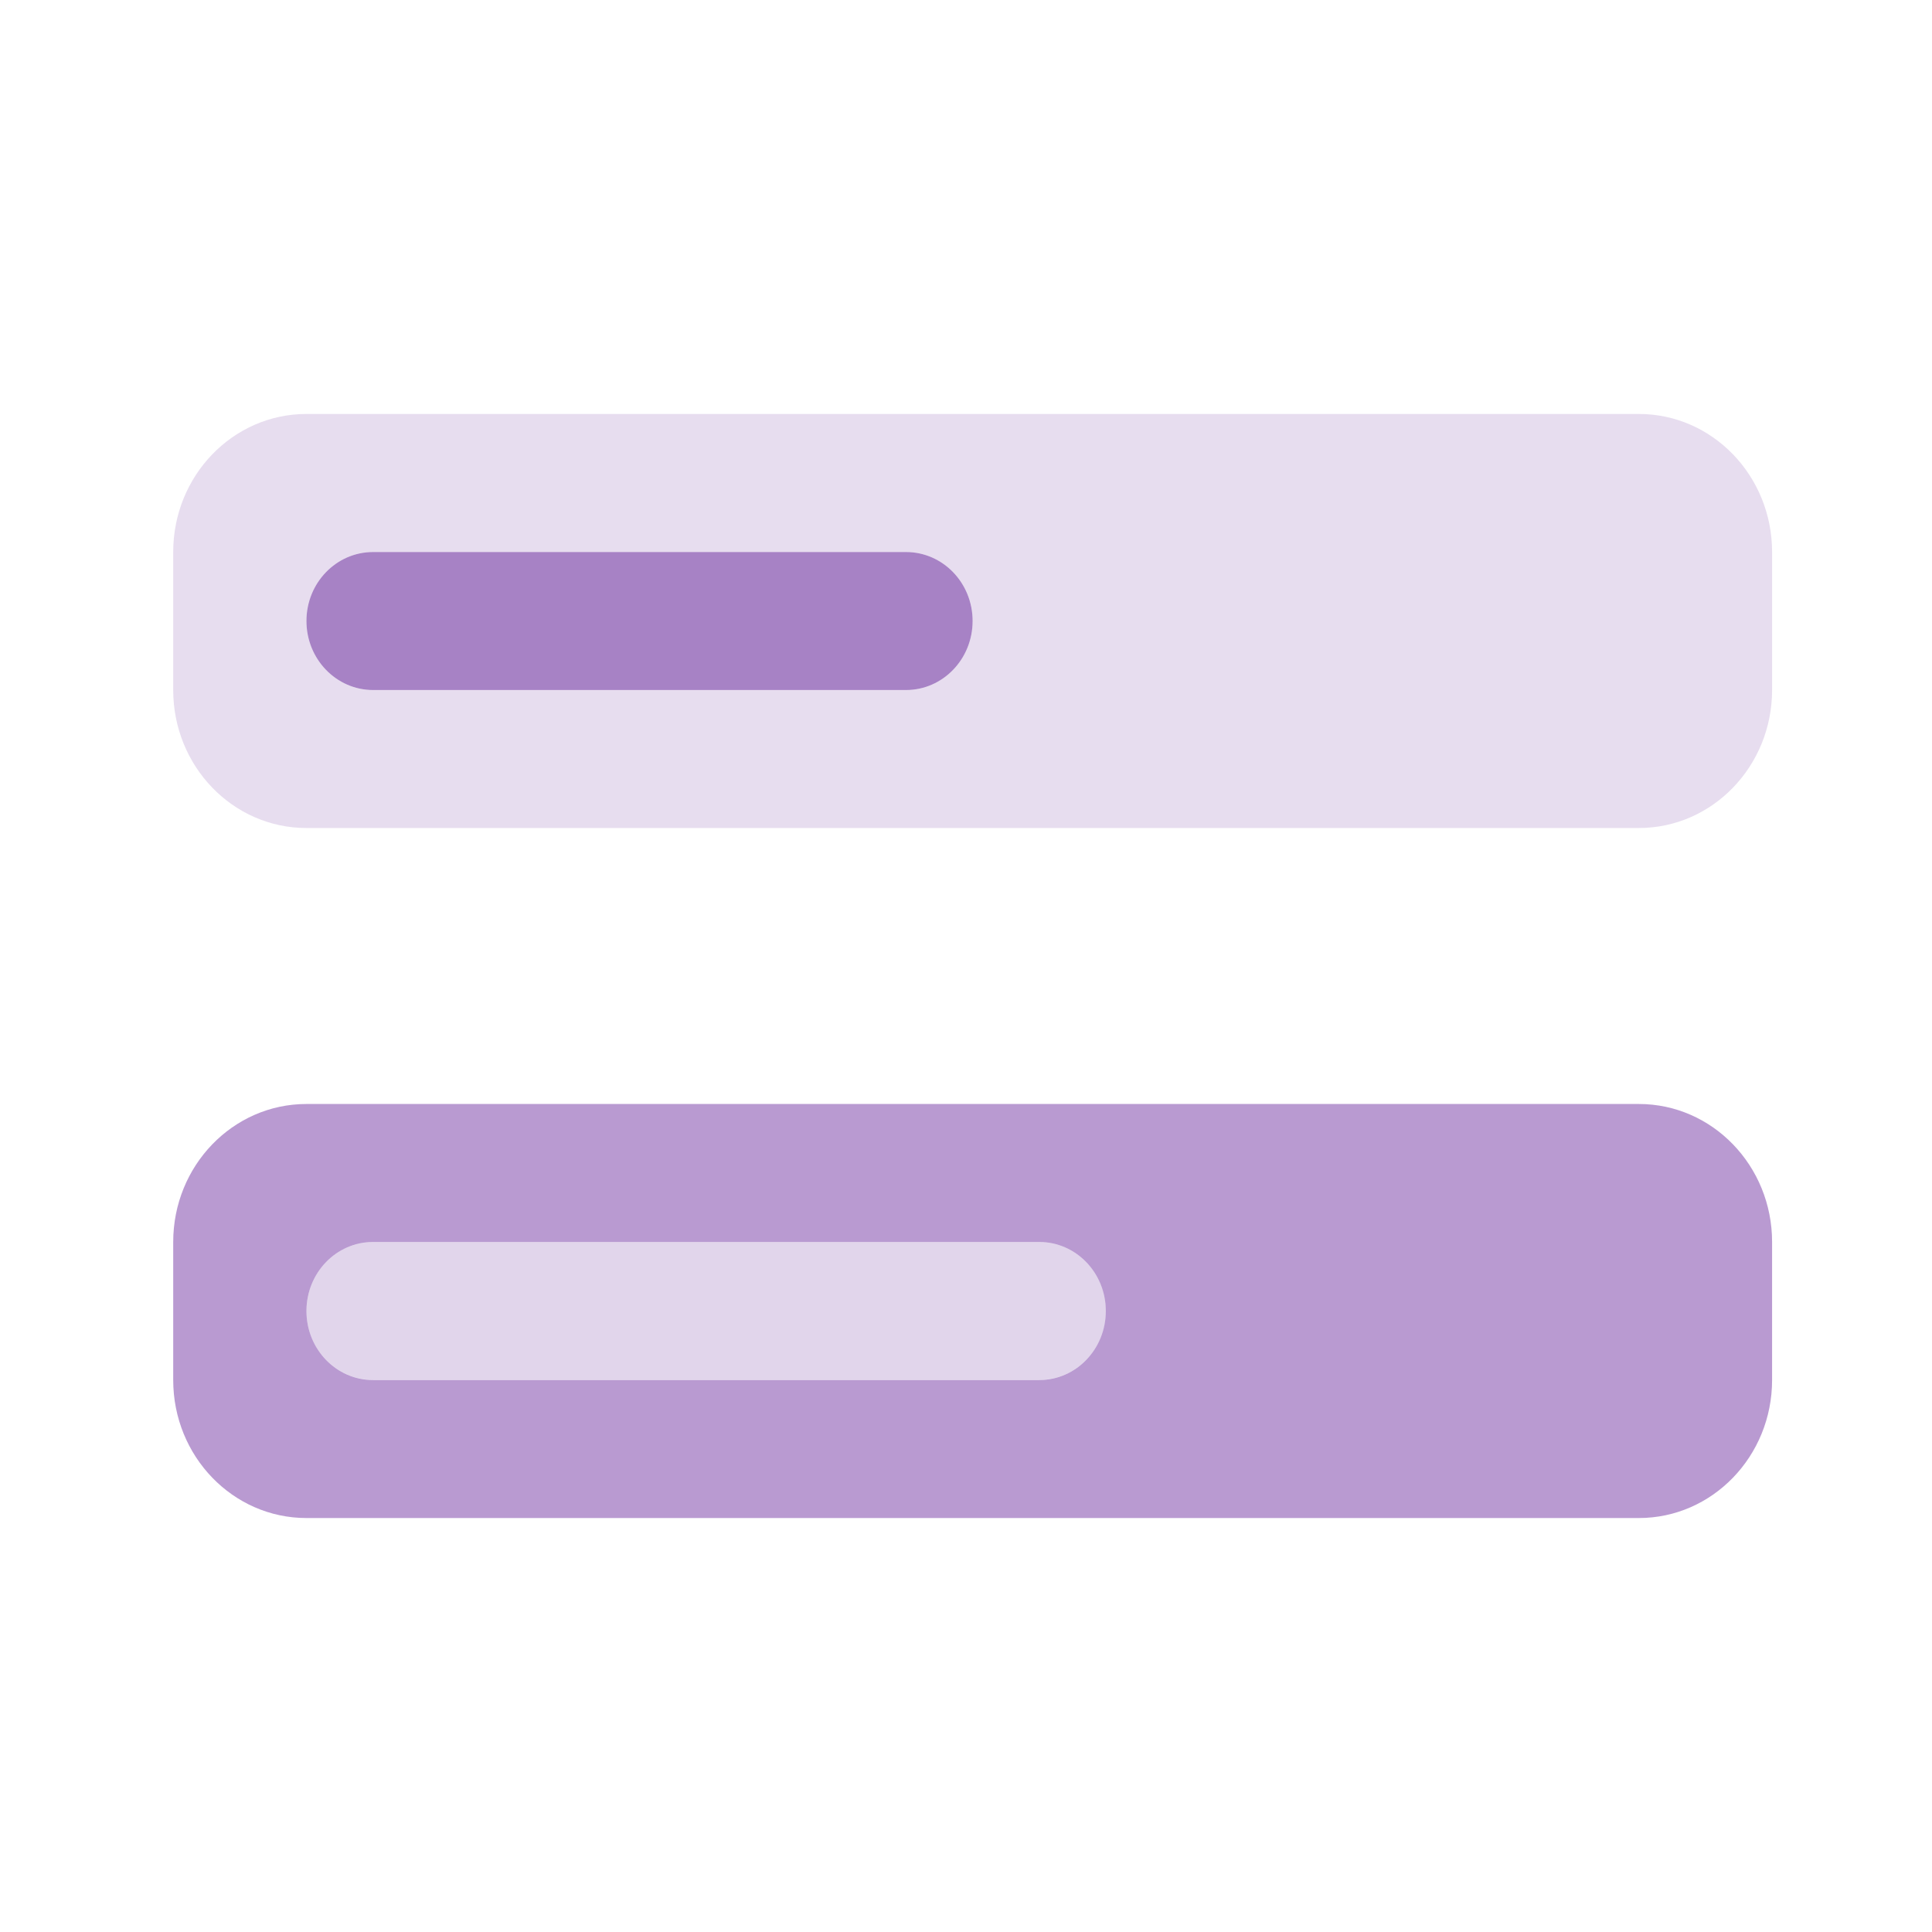
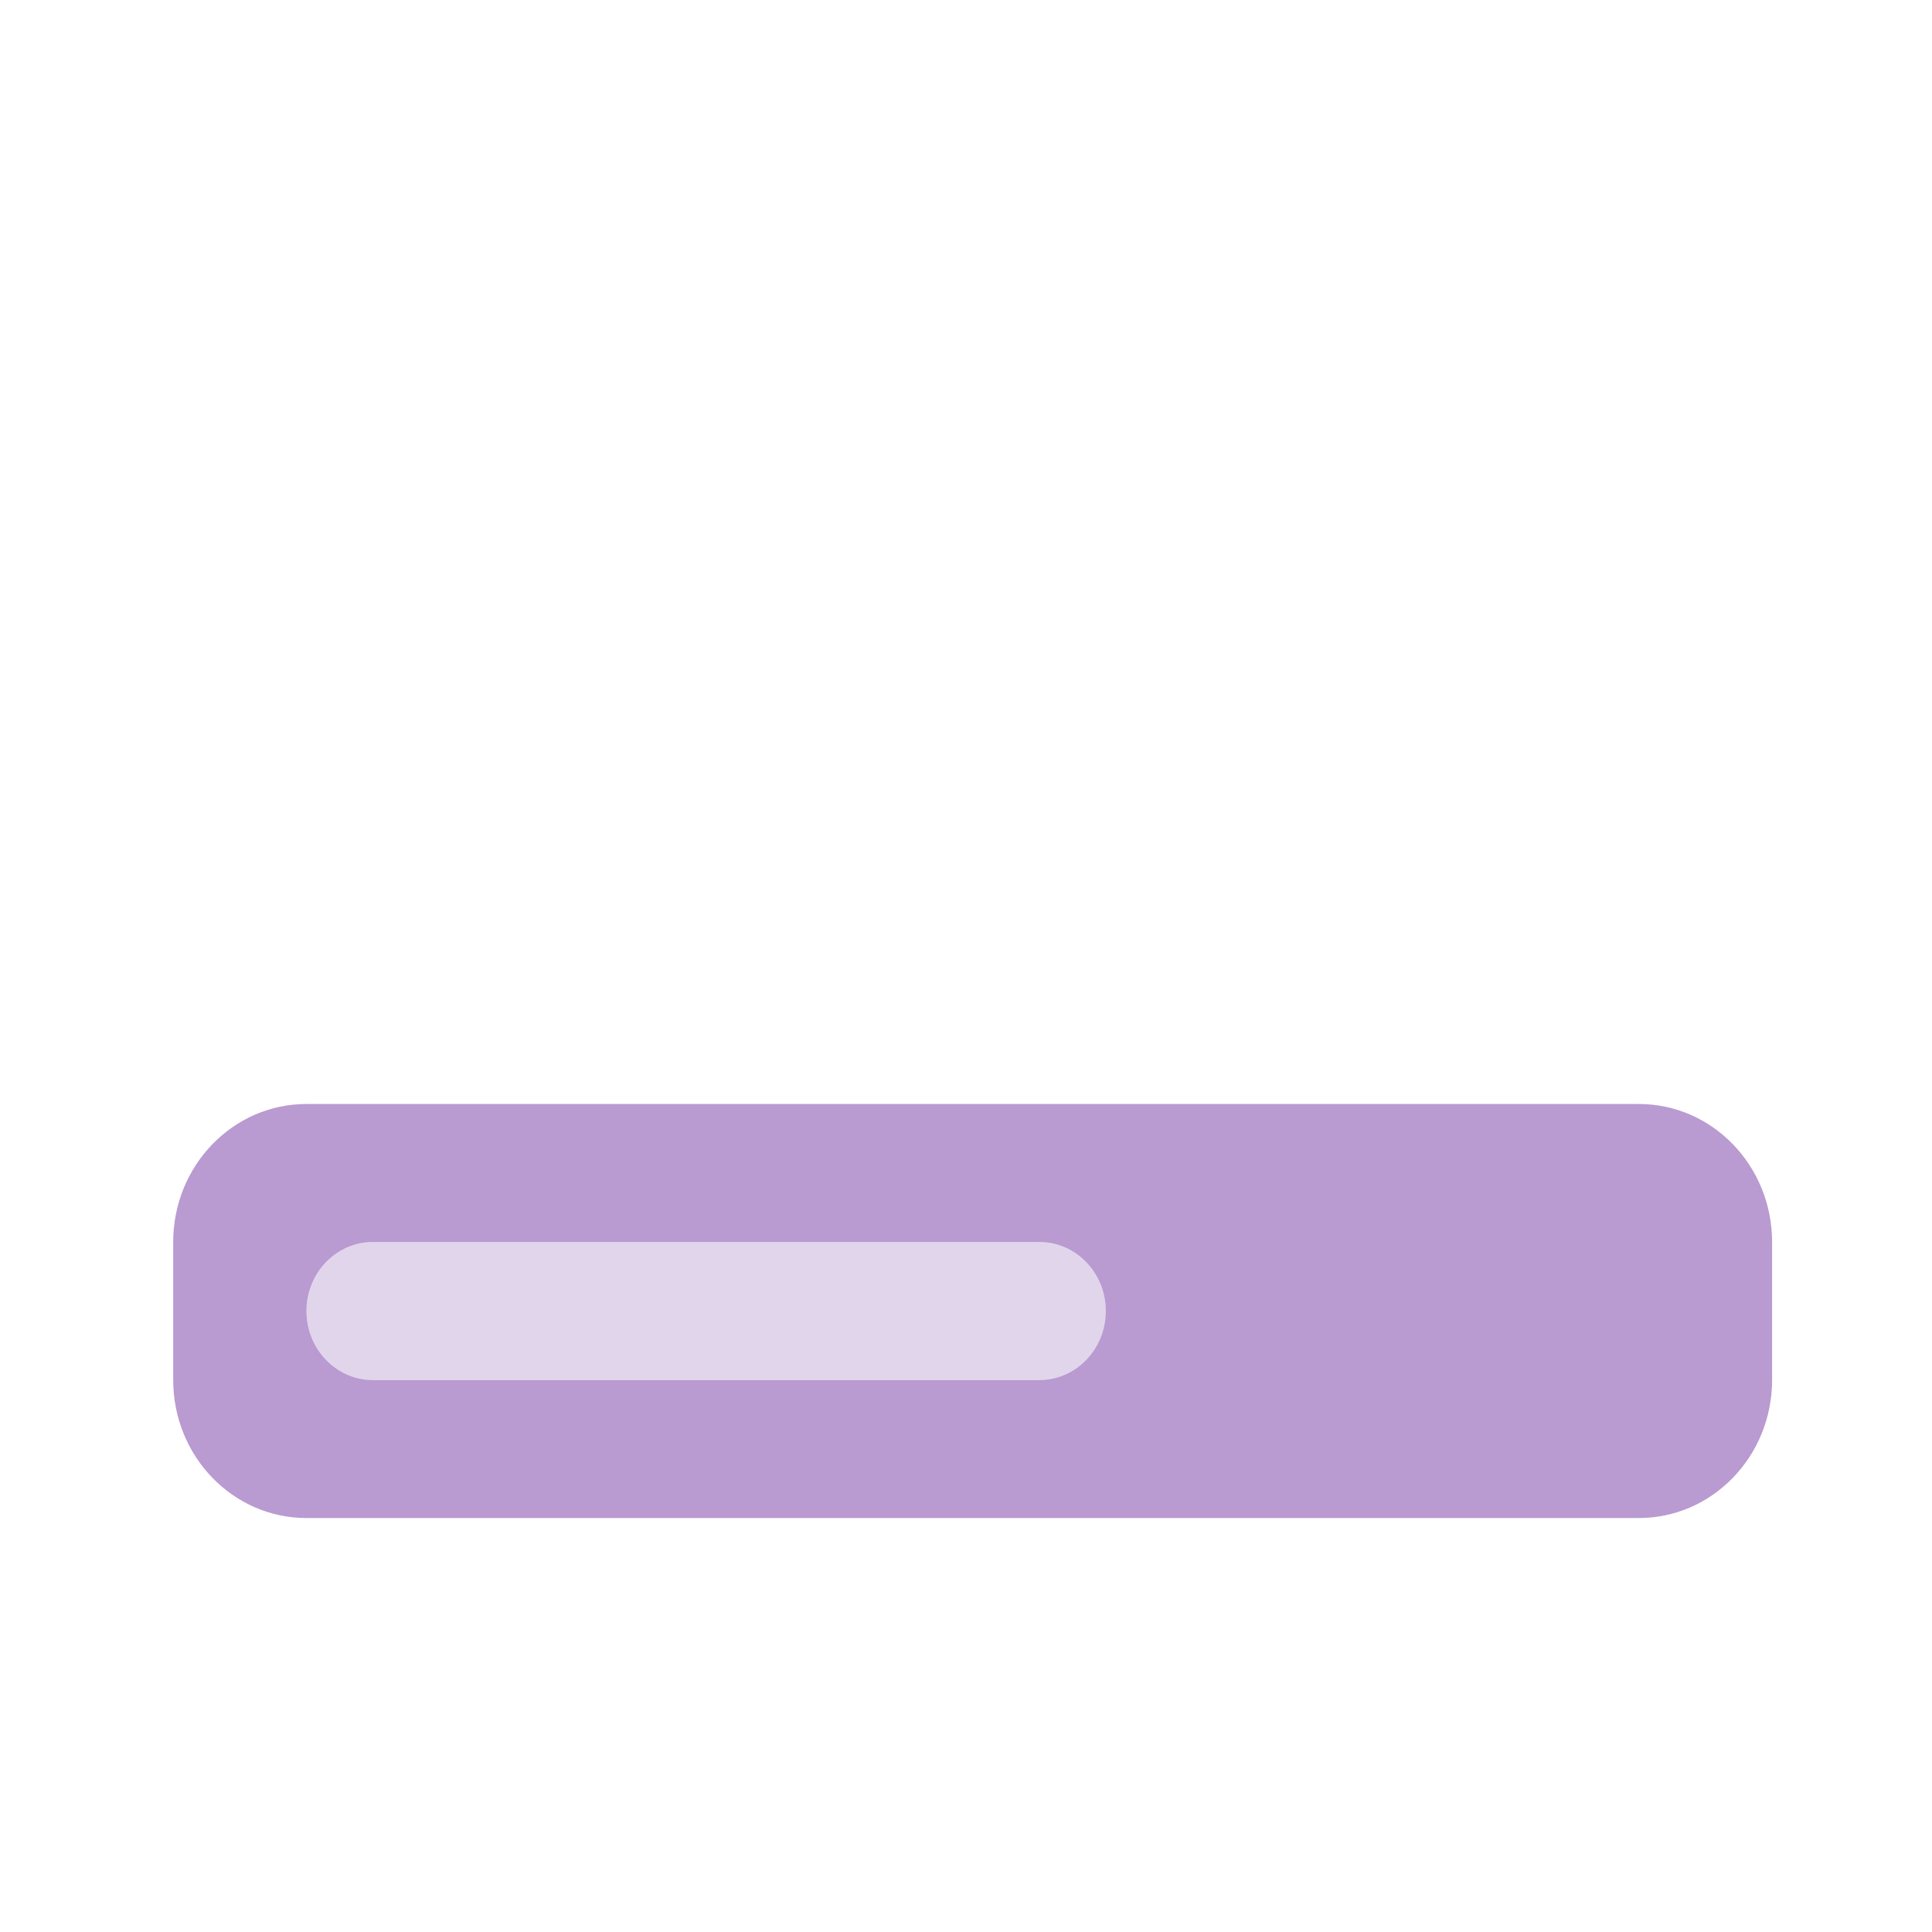
<svg xmlns="http://www.w3.org/2000/svg" width="26" height="26" viewBox="0 0 26 26" fill="none">
  <path opacity="0.6" fill-rule="evenodd" clip-rule="evenodd" d="M4.124 14.857C3.133 14.857 2.331 15.689 2.331 16.714V18.572C2.331 19.597 3.133 20.429 4.124 20.429H22.055C23.045 20.429 23.848 19.597 23.848 18.572V16.714C23.848 15.689 23.045 14.857 22.055 14.857H4.124ZM5.02 16.714C4.525 16.714 4.124 17.13 4.124 17.643C4.124 18.156 4.525 18.572 5.02 18.572H13.986C14.481 18.572 14.882 18.156 14.882 17.643C14.882 17.13 14.481 16.714 13.986 16.714H5.02Z" fill="#8B57B3" />
-   <path opacity="0.2" fill-rule="evenodd" clip-rule="evenodd" d="M4.124 5.571C3.133 5.571 2.331 6.403 2.331 7.429V9.286C2.331 10.311 3.133 11.143 4.124 11.143H22.055C23.045 11.143 23.848 10.311 23.848 9.286V7.429C23.848 6.403 23.045 5.571 22.055 5.571H4.124ZM5.02 7.429C4.525 7.429 4.124 7.844 4.124 8.357C4.124 8.87 4.525 9.286 5.02 9.286H12.193C12.688 9.286 13.089 8.87 13.089 8.357C13.089 7.844 12.688 7.429 12.193 7.429H5.02Z" fill="#8B57B3" />
-   <path opacity="0.6" d="M12.193 7.429H5.021C4.525 7.429 4.124 7.844 4.124 8.357C4.124 8.87 4.525 9.286 5.021 9.286H12.193C12.688 9.286 13.089 8.87 13.089 8.357C13.089 7.844 12.688 7.429 12.193 7.429Z" fill="#6D2F9E" />
  <path opacity="0.2" d="M13.986 16.714H5.021C4.525 16.714 4.124 17.13 4.124 17.643C4.124 18.156 4.525 18.571 5.021 18.571H13.986C14.481 18.571 14.883 18.156 14.883 17.643C14.883 17.13 14.481 16.714 13.986 16.714Z" fill="#6D2F9E" />
</svg>